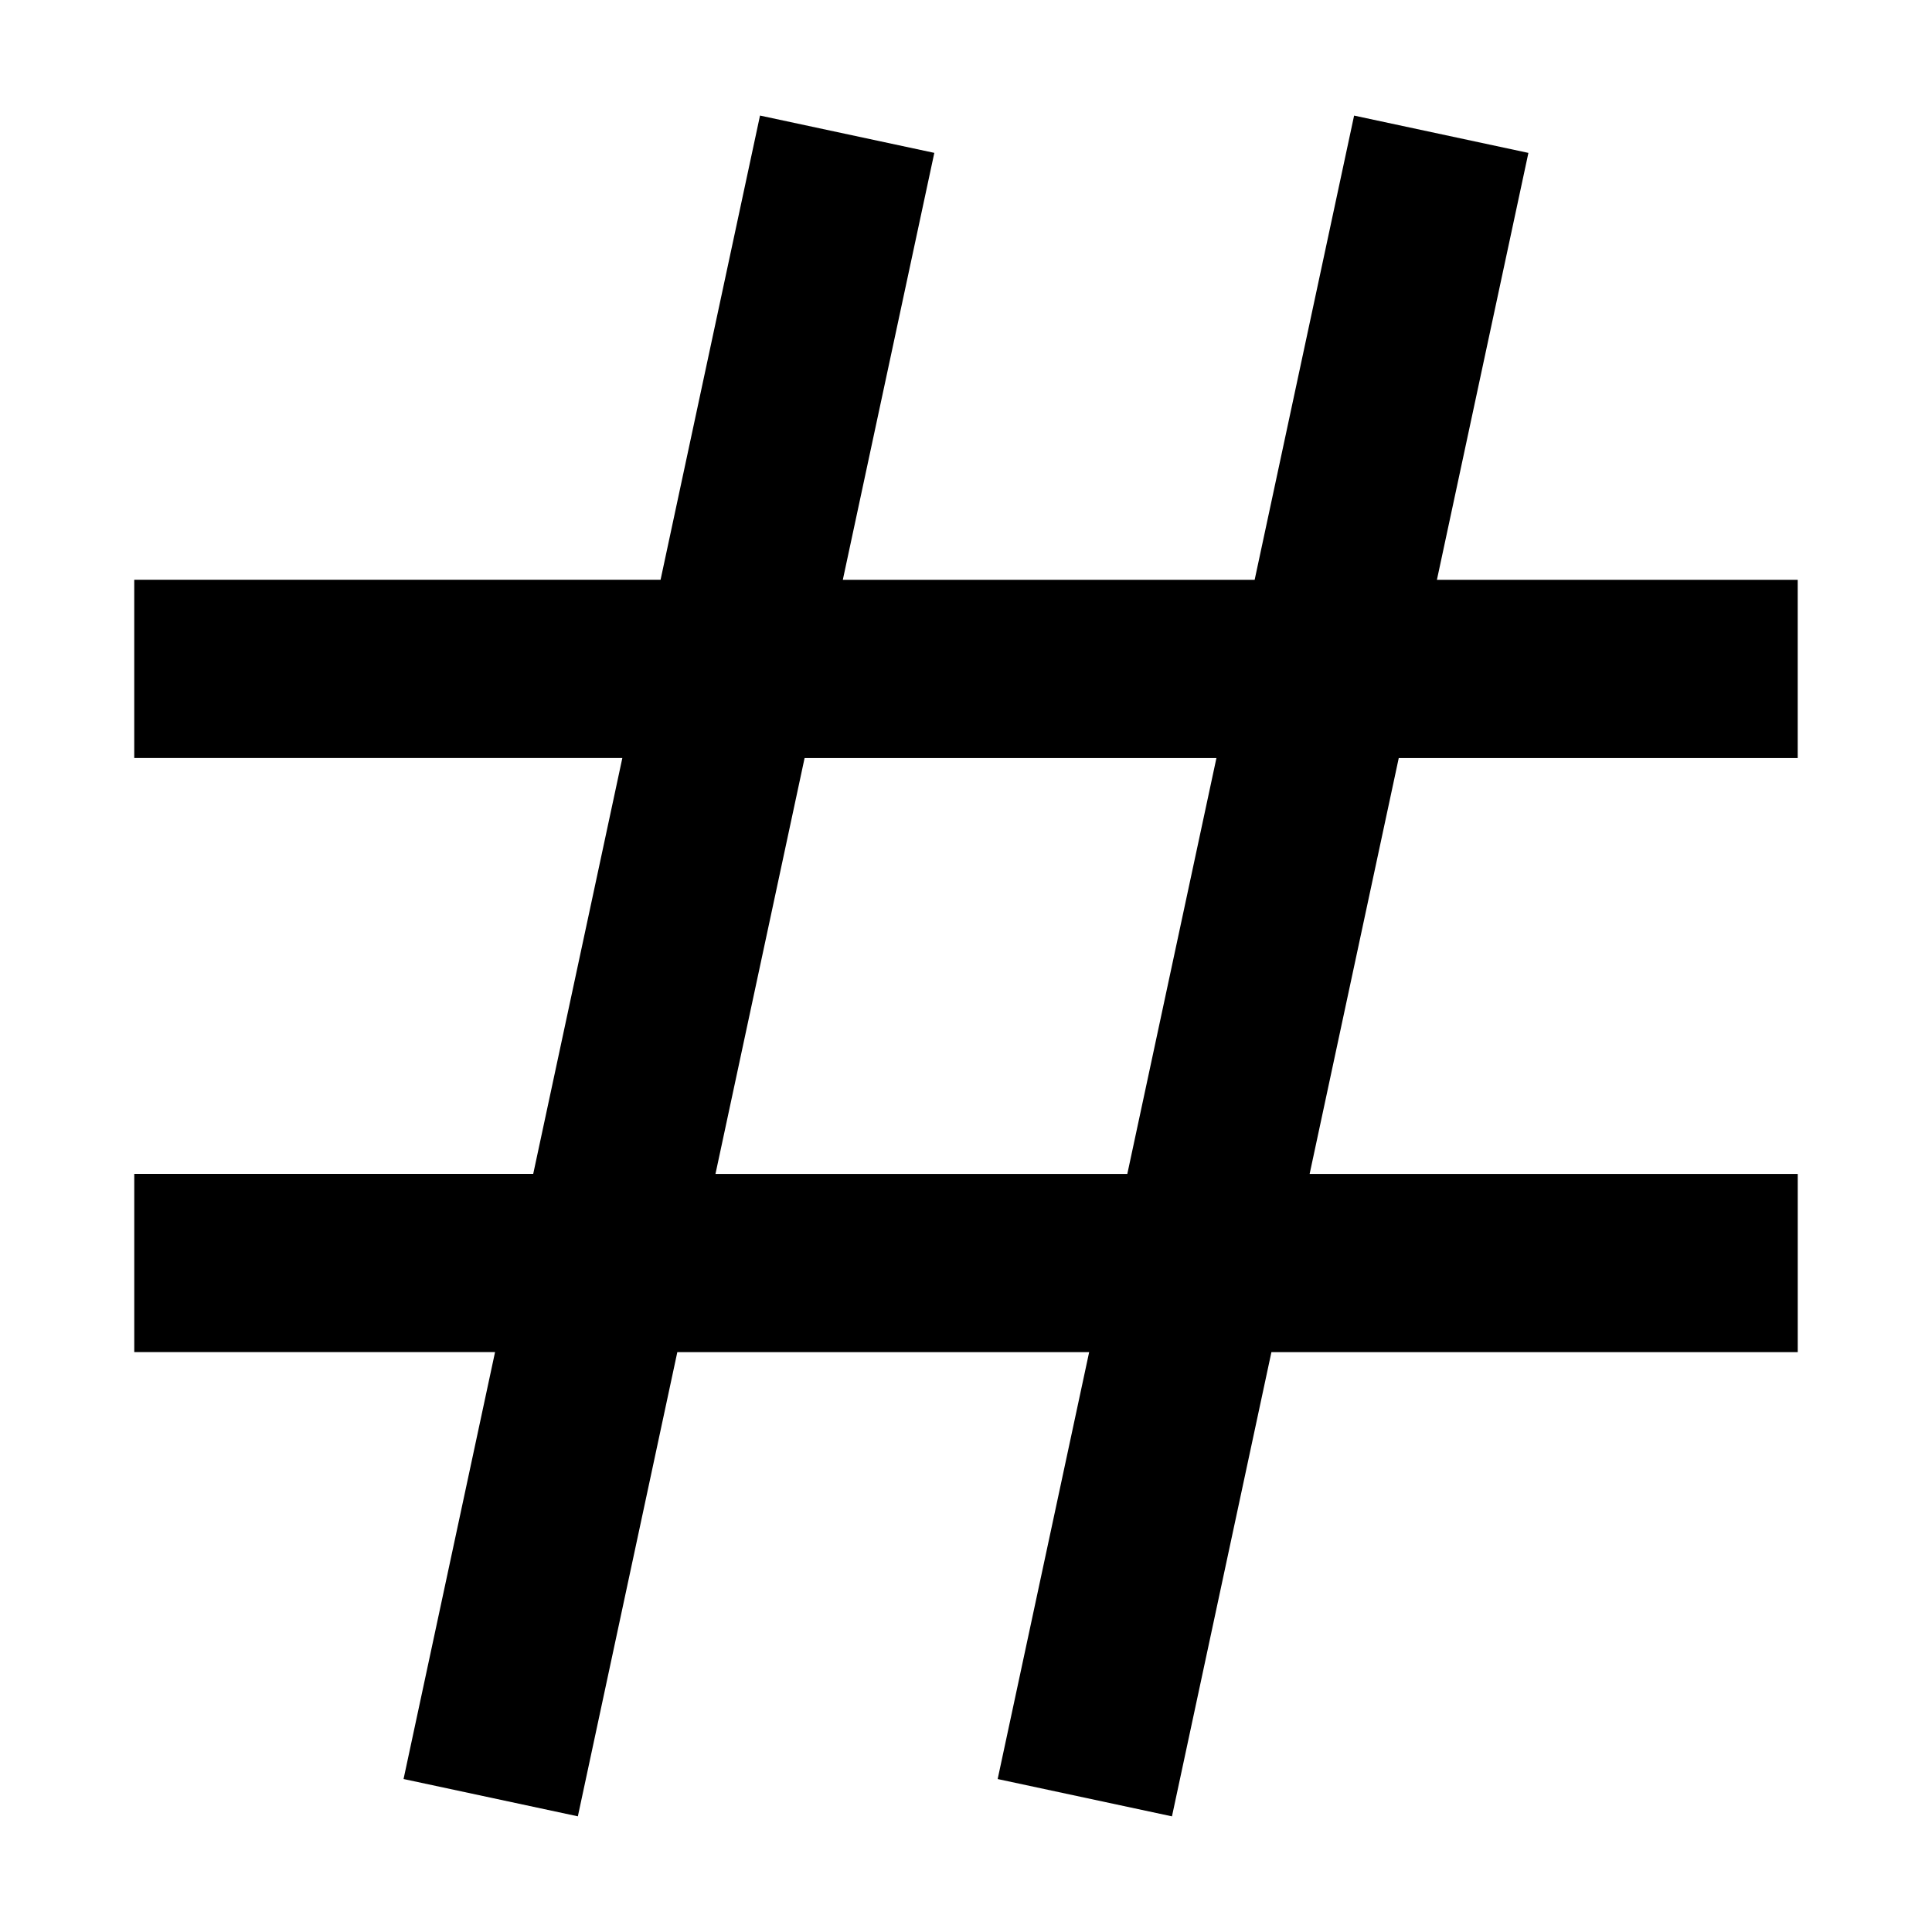
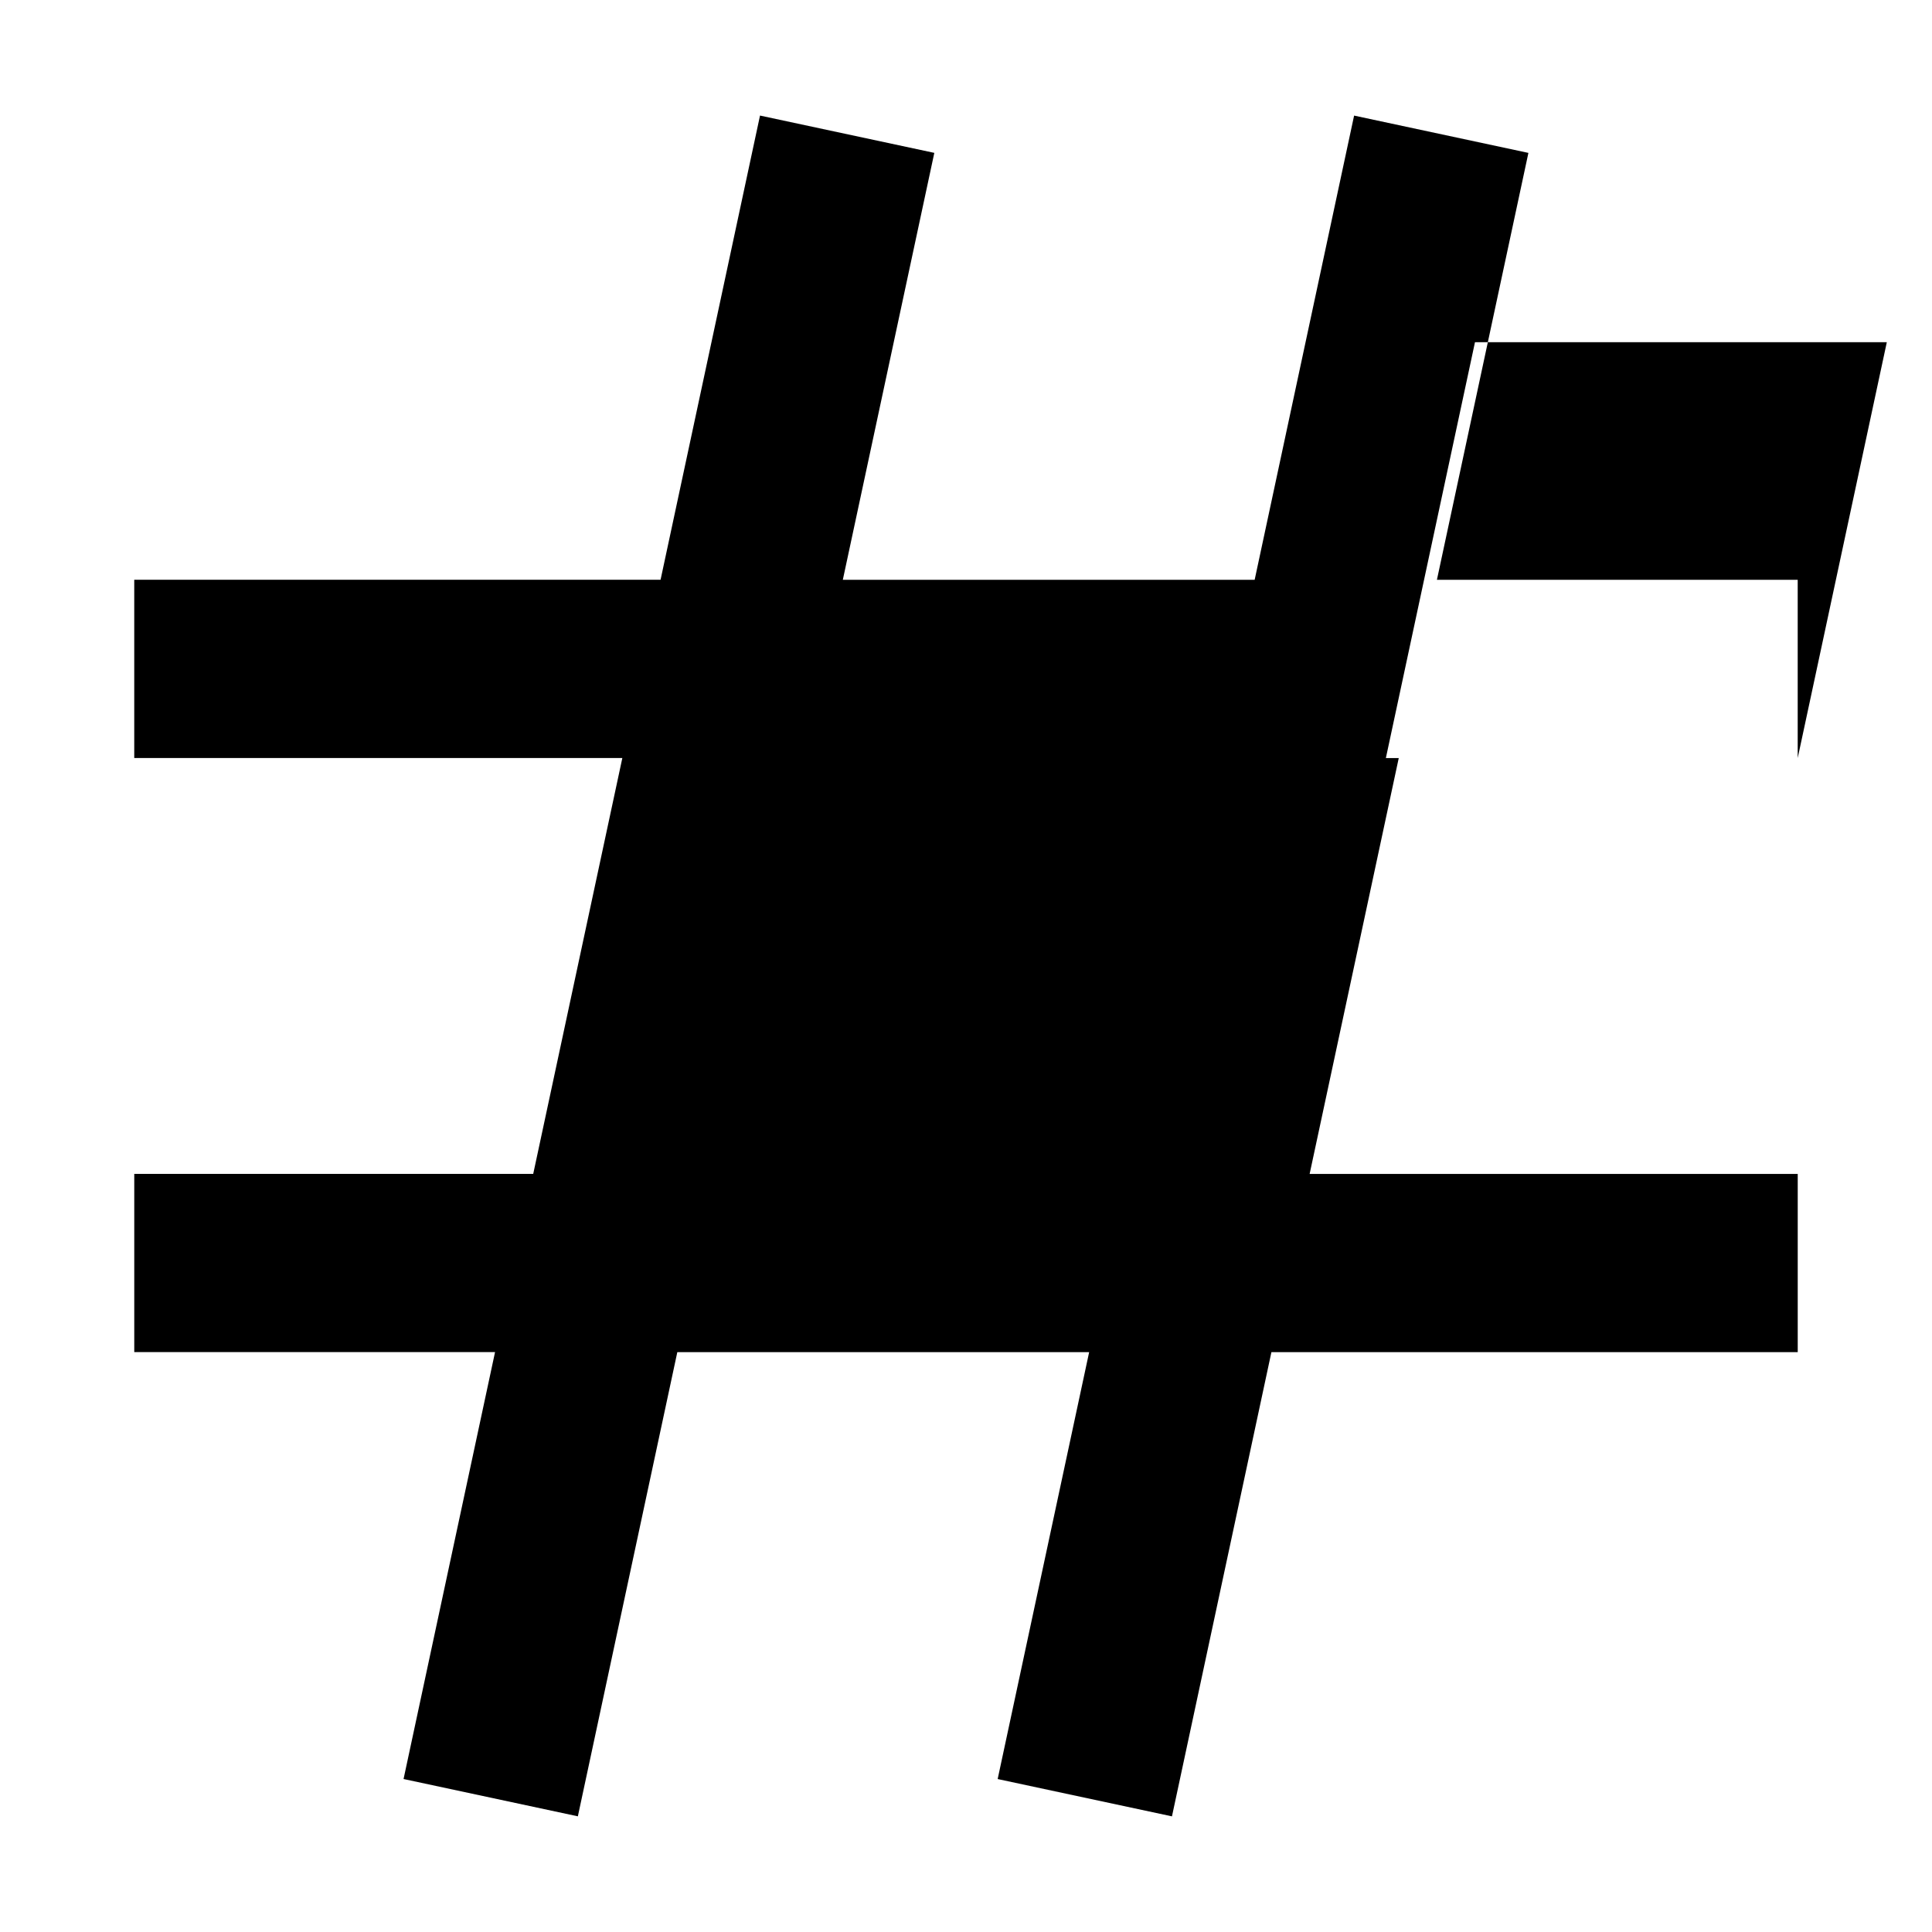
<svg xmlns="http://www.w3.org/2000/svg" fill="#000000" width="800px" height="800px" version="1.1" viewBox="144 144 512 512">
-   <path d="m620.41 344.89v-47.23h-95.613l24.246-113.14-46.191-9.887-26.355 123.02h-109.14l24.246-113.14-46.191-9.887-26.355 123.02h-139.48v47.23h129.35l-23.617 110.21h-105.73v47.23l95.613 0.004-24.246 113.14 46.191 9.887 26.359-123.02h109.14l-24.246 113.14 46.191 9.887 26.355-123.02h139.48v-47.23l-129.35-0.004 23.617-110.21zm-177.66 110.21h-109.14l23.617-110.21h109.14z" />
+   <path d="m620.41 344.89v-47.23h-95.613l24.246-113.14-46.191-9.887-26.355 123.02h-109.14l24.246-113.14-46.191-9.887-26.355 123.02h-139.48v47.23h129.35l-23.617 110.21h-105.73v47.23l95.613 0.004-24.246 113.14 46.191 9.887 26.359-123.02h109.14l-24.246 113.14 46.191 9.887 26.355-123.02h139.48v-47.23l-129.35-0.004 23.617-110.21zh-109.14l23.617-110.21h109.14z" />
</svg>